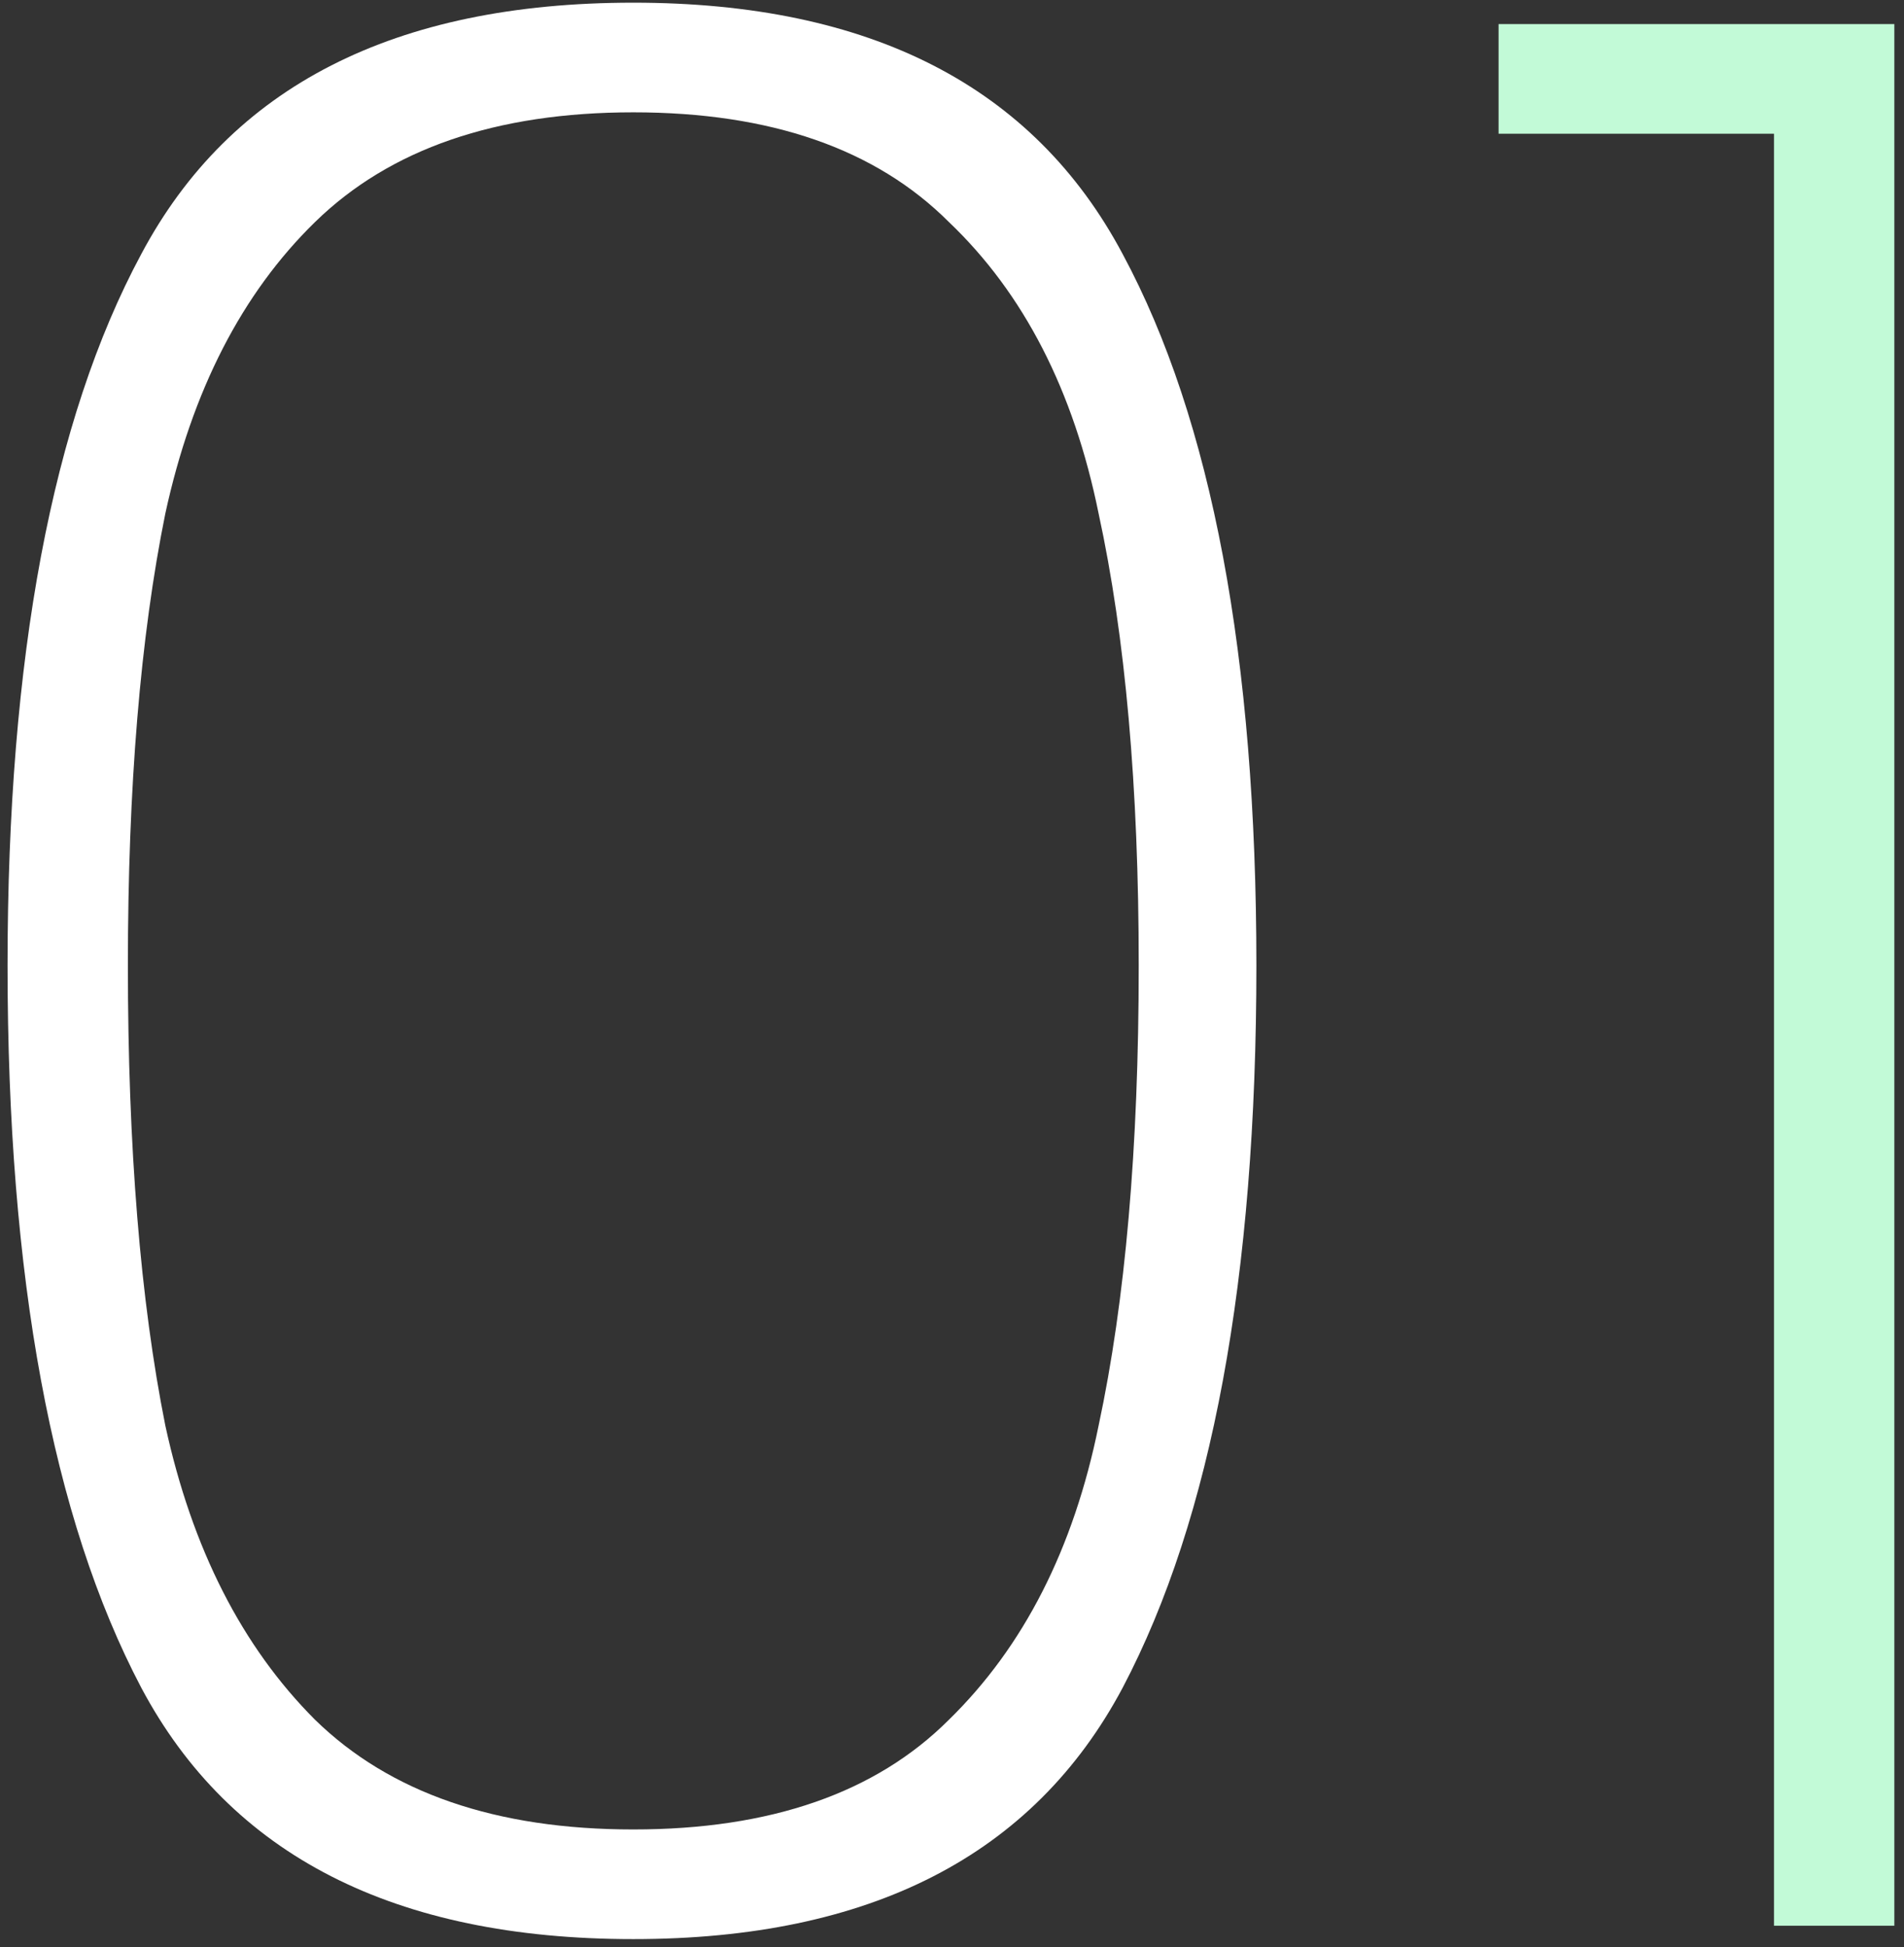
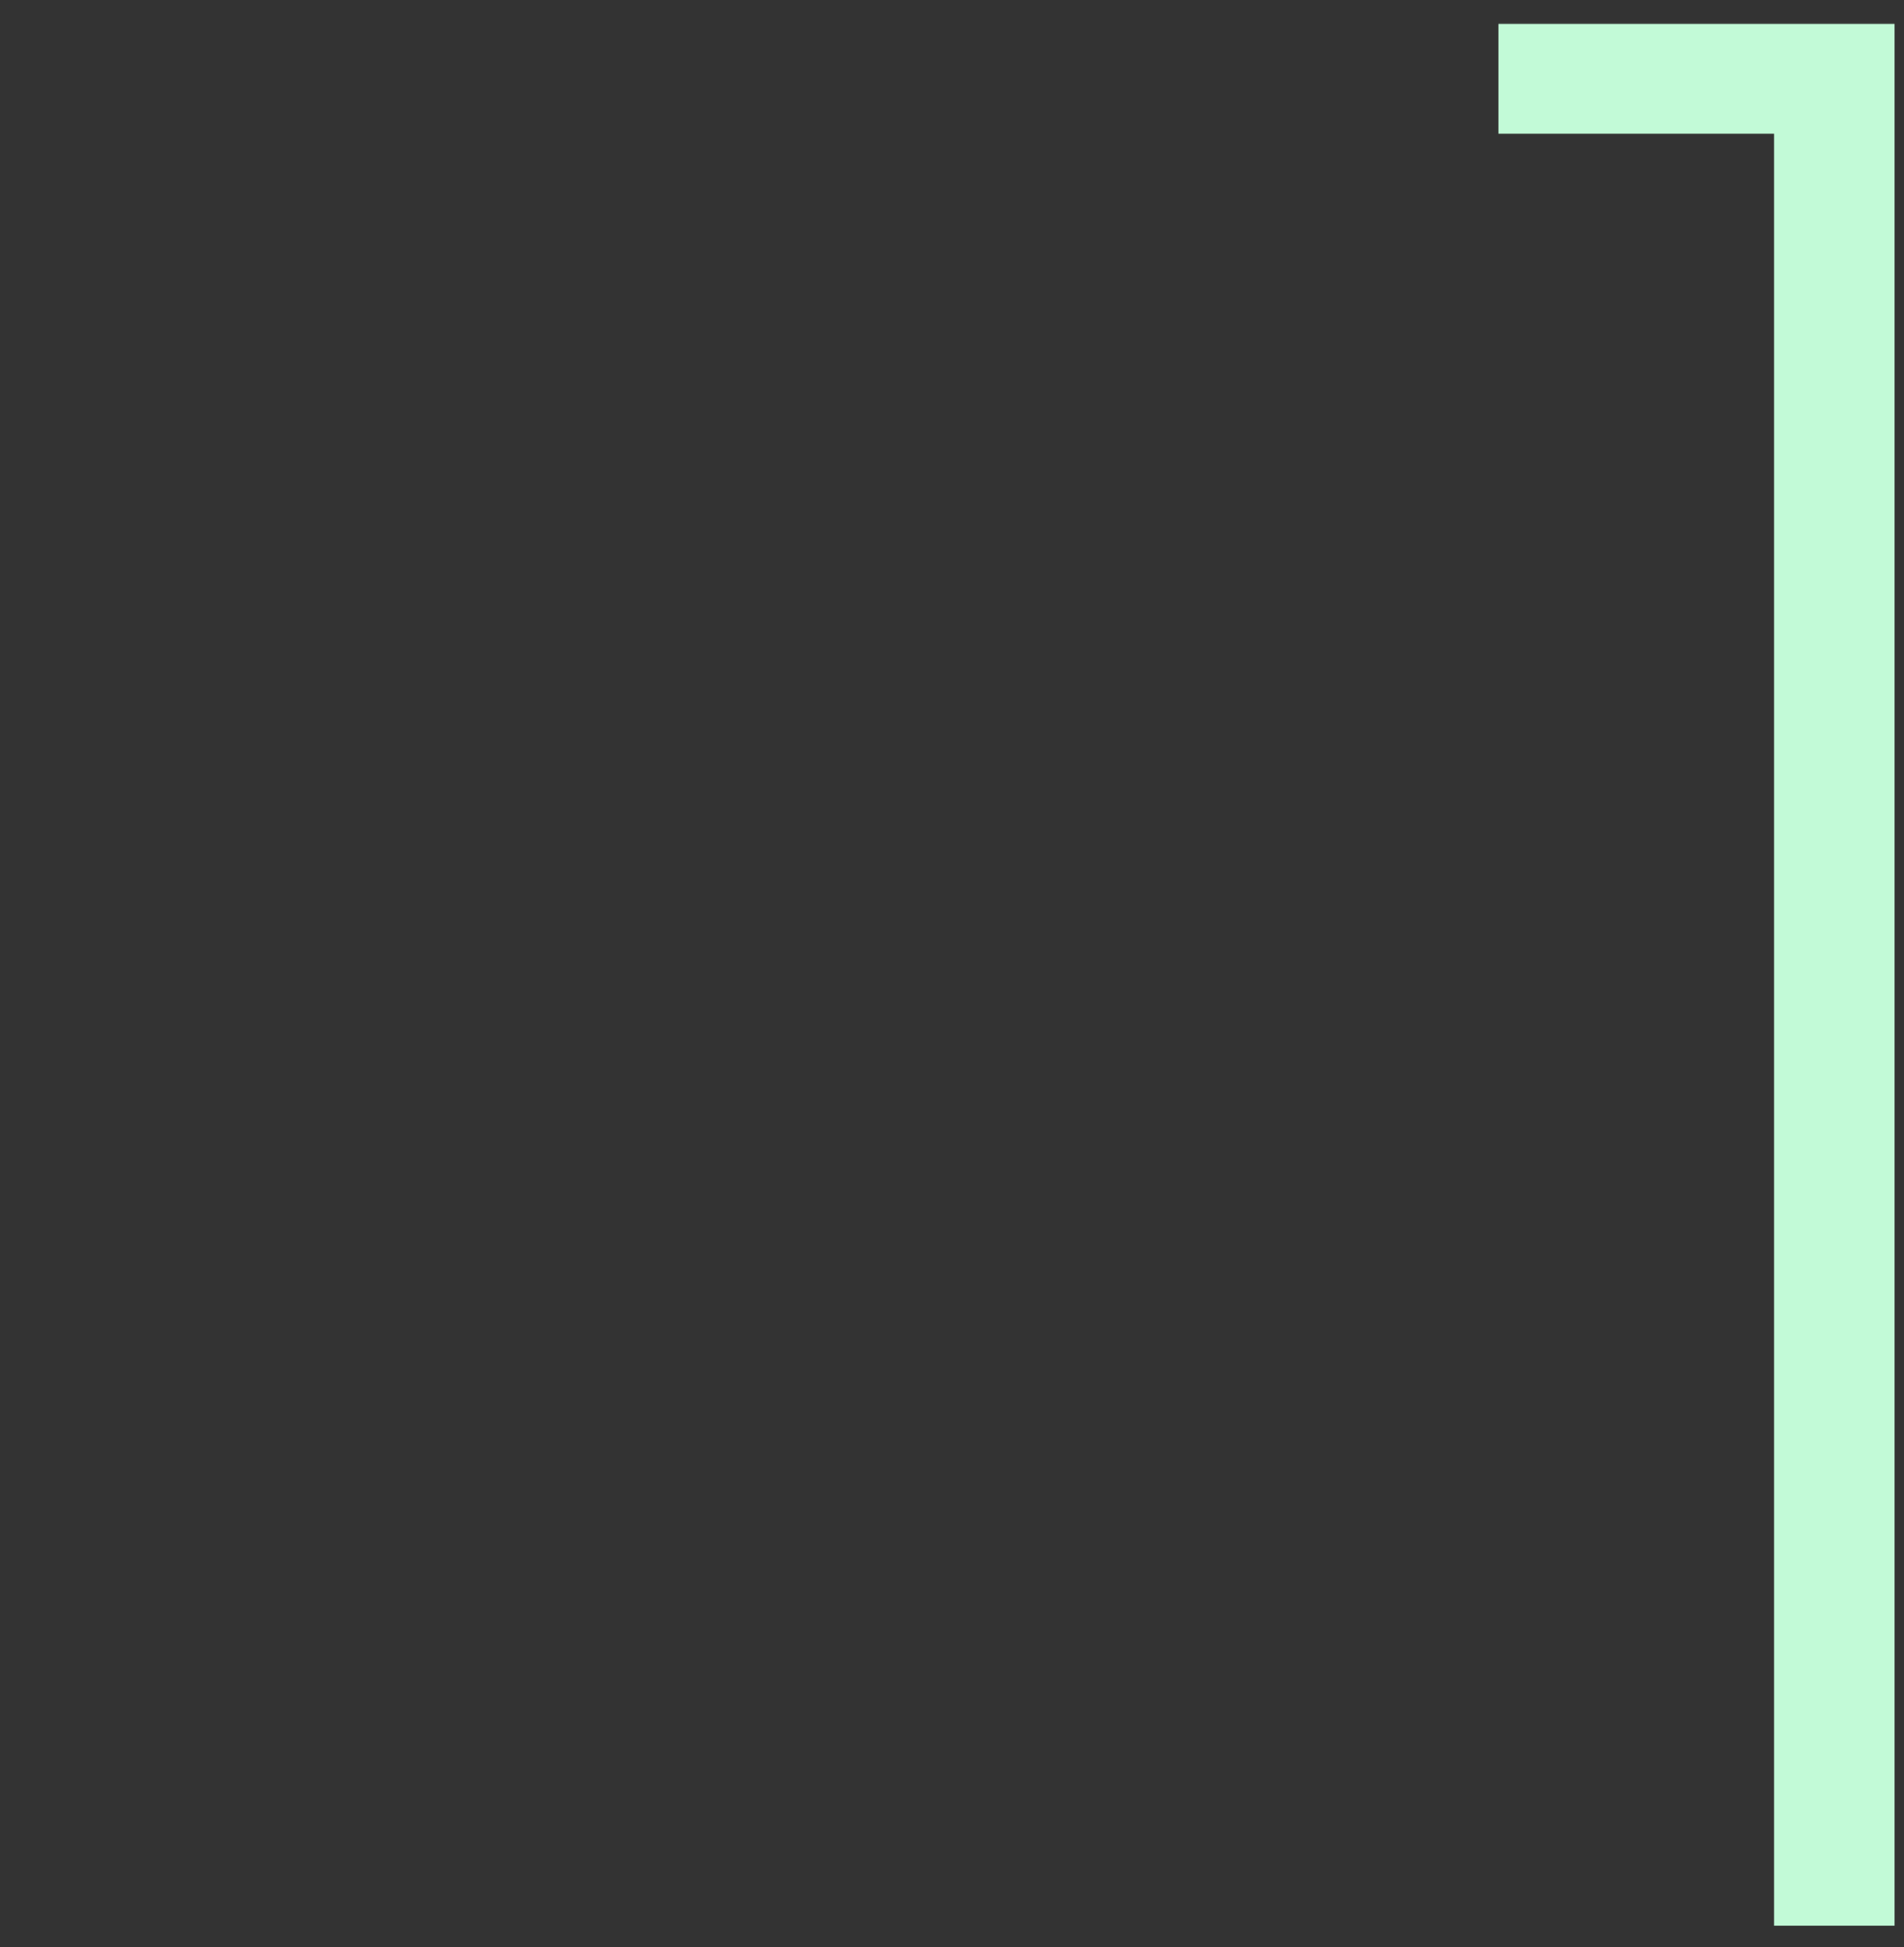
<svg xmlns="http://www.w3.org/2000/svg" width="178" height="182" viewBox="0 0 178 182" fill="none">
  <rect x="0" y="0" width="178" height="182" fill="#333333" stroke="none" />
-   <path d="M0.706 90.25C0.706 61.417 4.873 39.25 13.206 23.75C21.539 8.083 36.873 0.25 59.206 0.25C81.373 0.25 96.623 8.083 104.956 23.75C113.289 39.25 117.456 61.417 117.456 90.25C117.456 119.417 113.289 141.917 104.956 157.75C96.623 173.417 81.373 181.25 59.206 181.25C36.873 181.25 21.539 173.417 13.206 157.75C4.873 141.917 0.706 119.417 0.706 90.25ZM106.456 90.25C106.456 73.583 105.206 59.5 102.706 48C100.373 36.5 95.706 27.417 88.706 20.75C81.873 13.917 72.039 10.5 59.206 10.5C46.373 10.5 36.456 13.917 29.456 20.75C22.623 27.417 17.956 36.5 15.456 48C13.123 59.5 11.956 73.583 11.956 90.25C11.956 107.25 13.123 121.583 15.456 133.25C17.956 144.75 22.623 153.917 29.456 160.75C36.456 167.583 46.373 171 59.206 171C72.039 171 81.873 167.583 88.706 160.75C95.706 153.917 100.373 144.75 102.706 133.25C105.206 121.583 106.456 107.25 106.456 90.25Z" fill="white" />
  <path d="M140.097 12.5V2.25H177.097V180H165.847V12.5H140.097Z" fill="#C2FAD7" />
</svg>